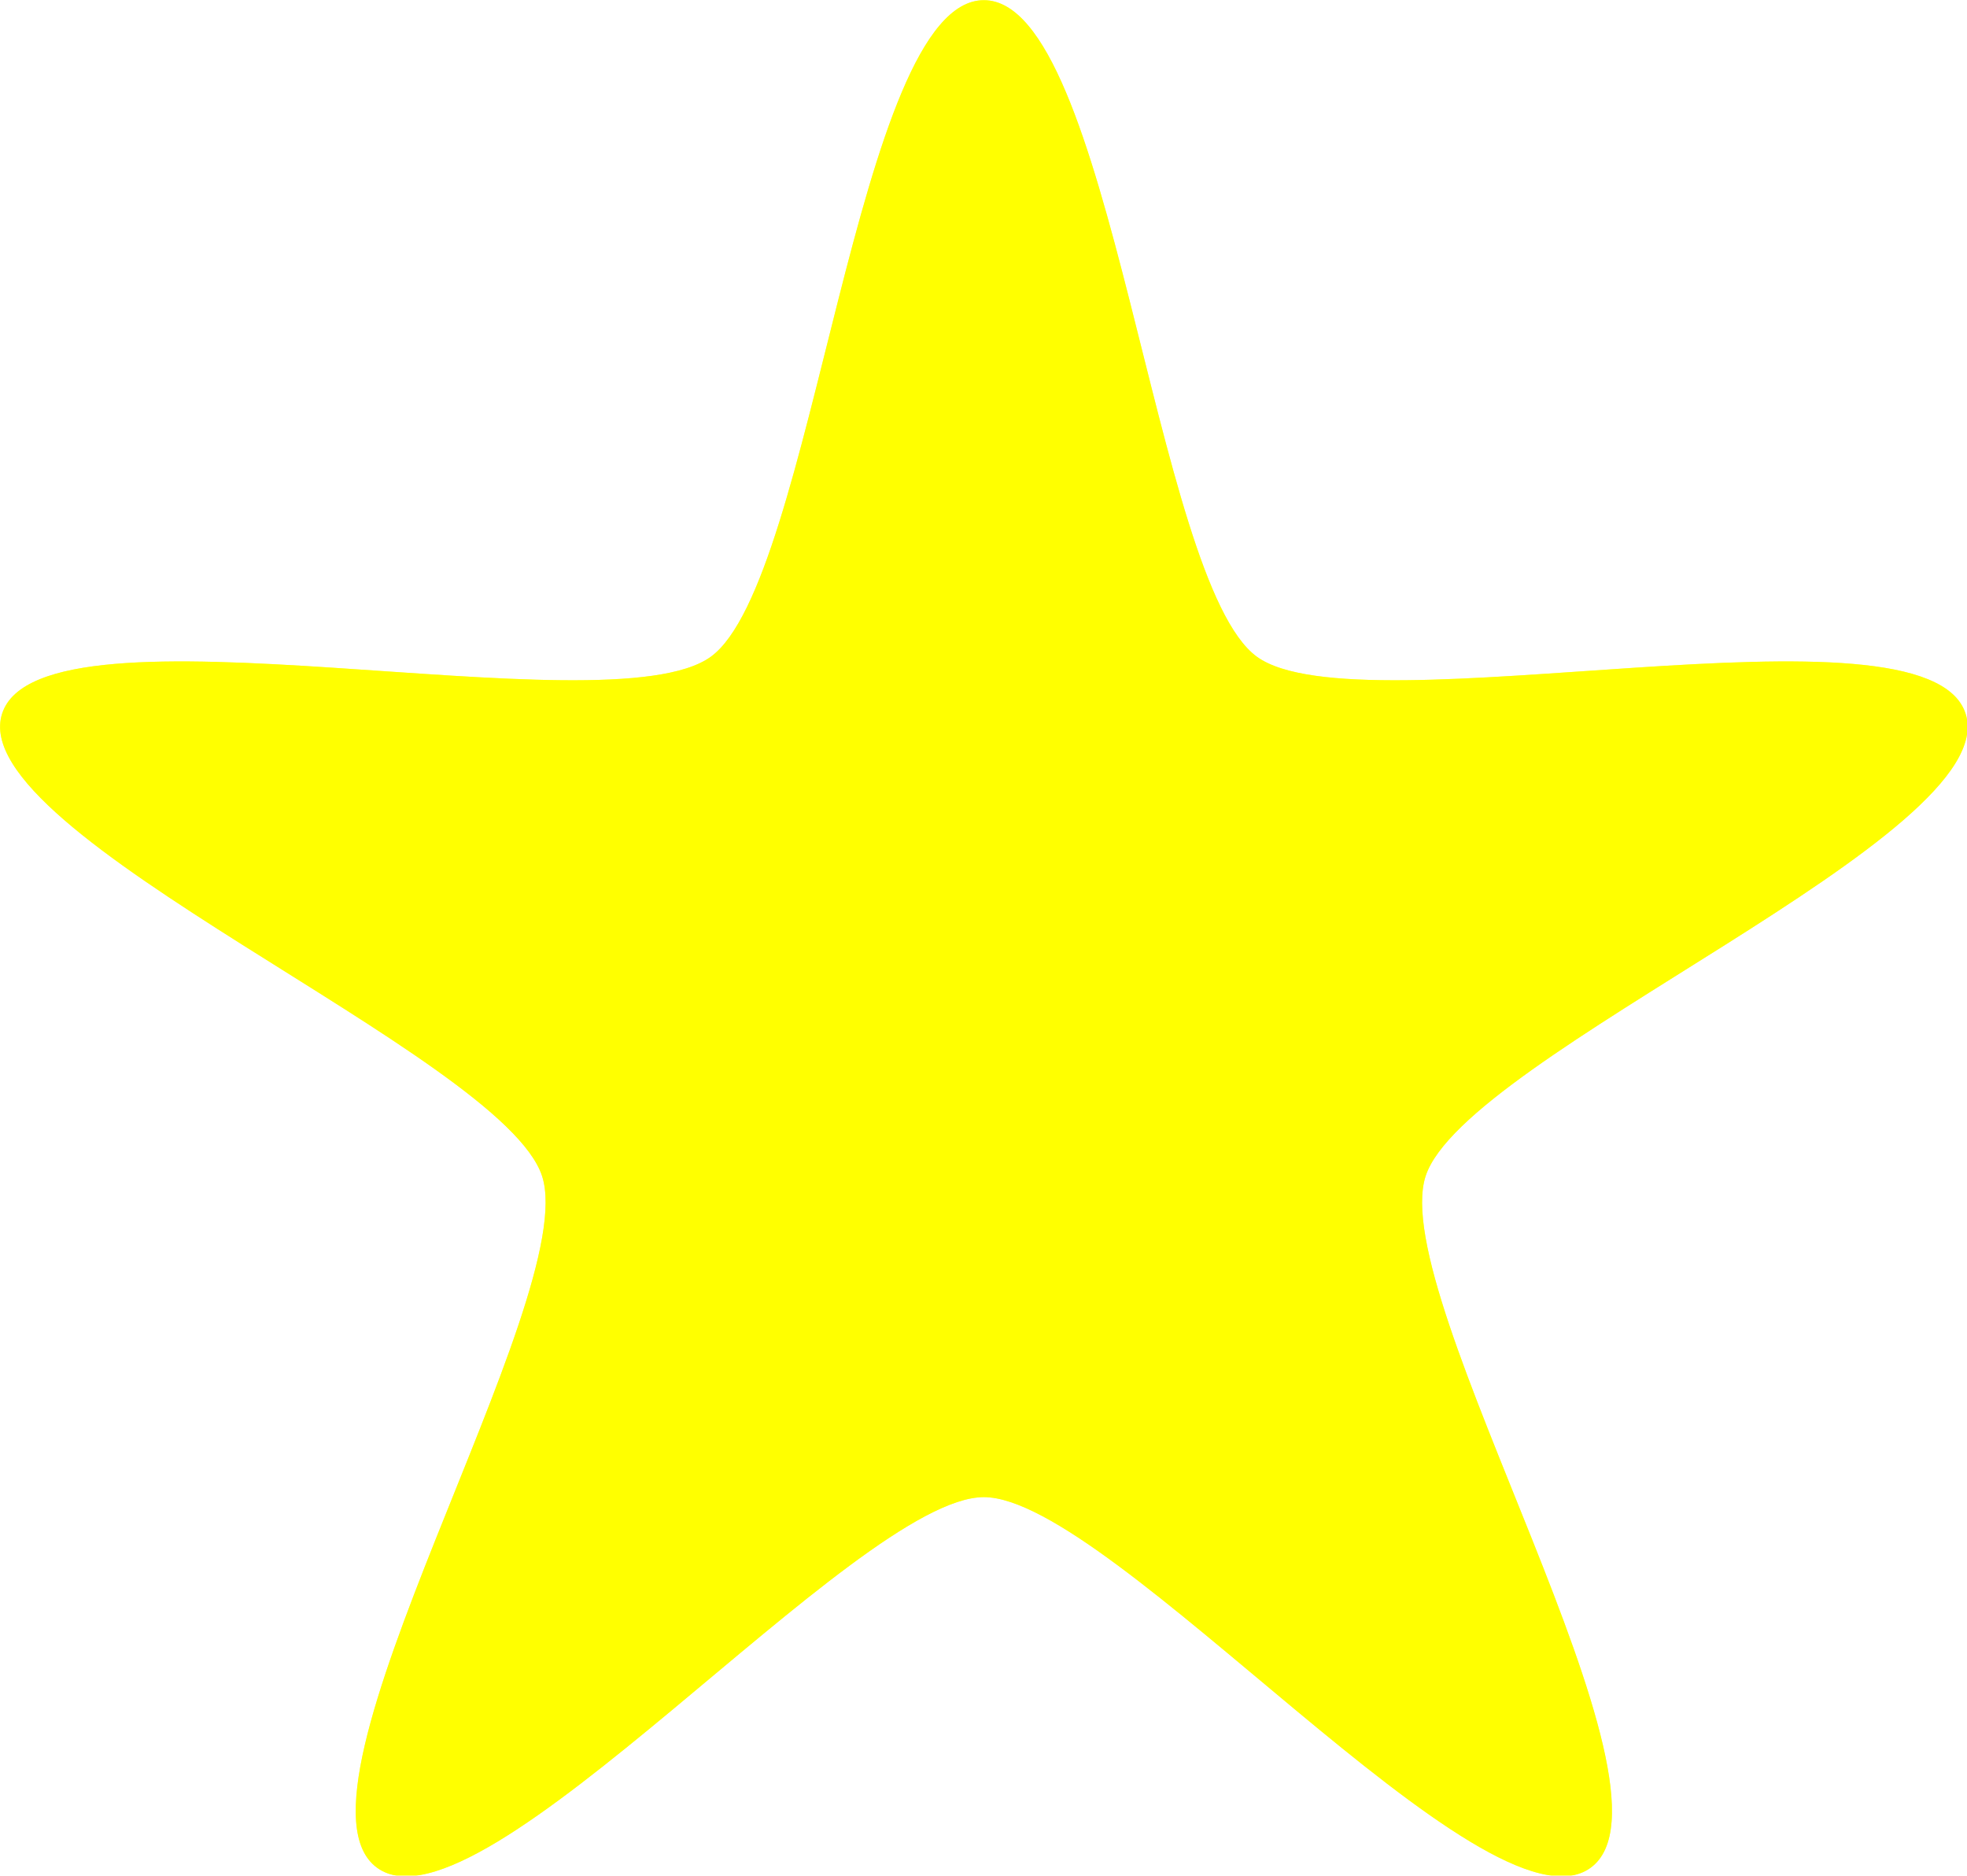
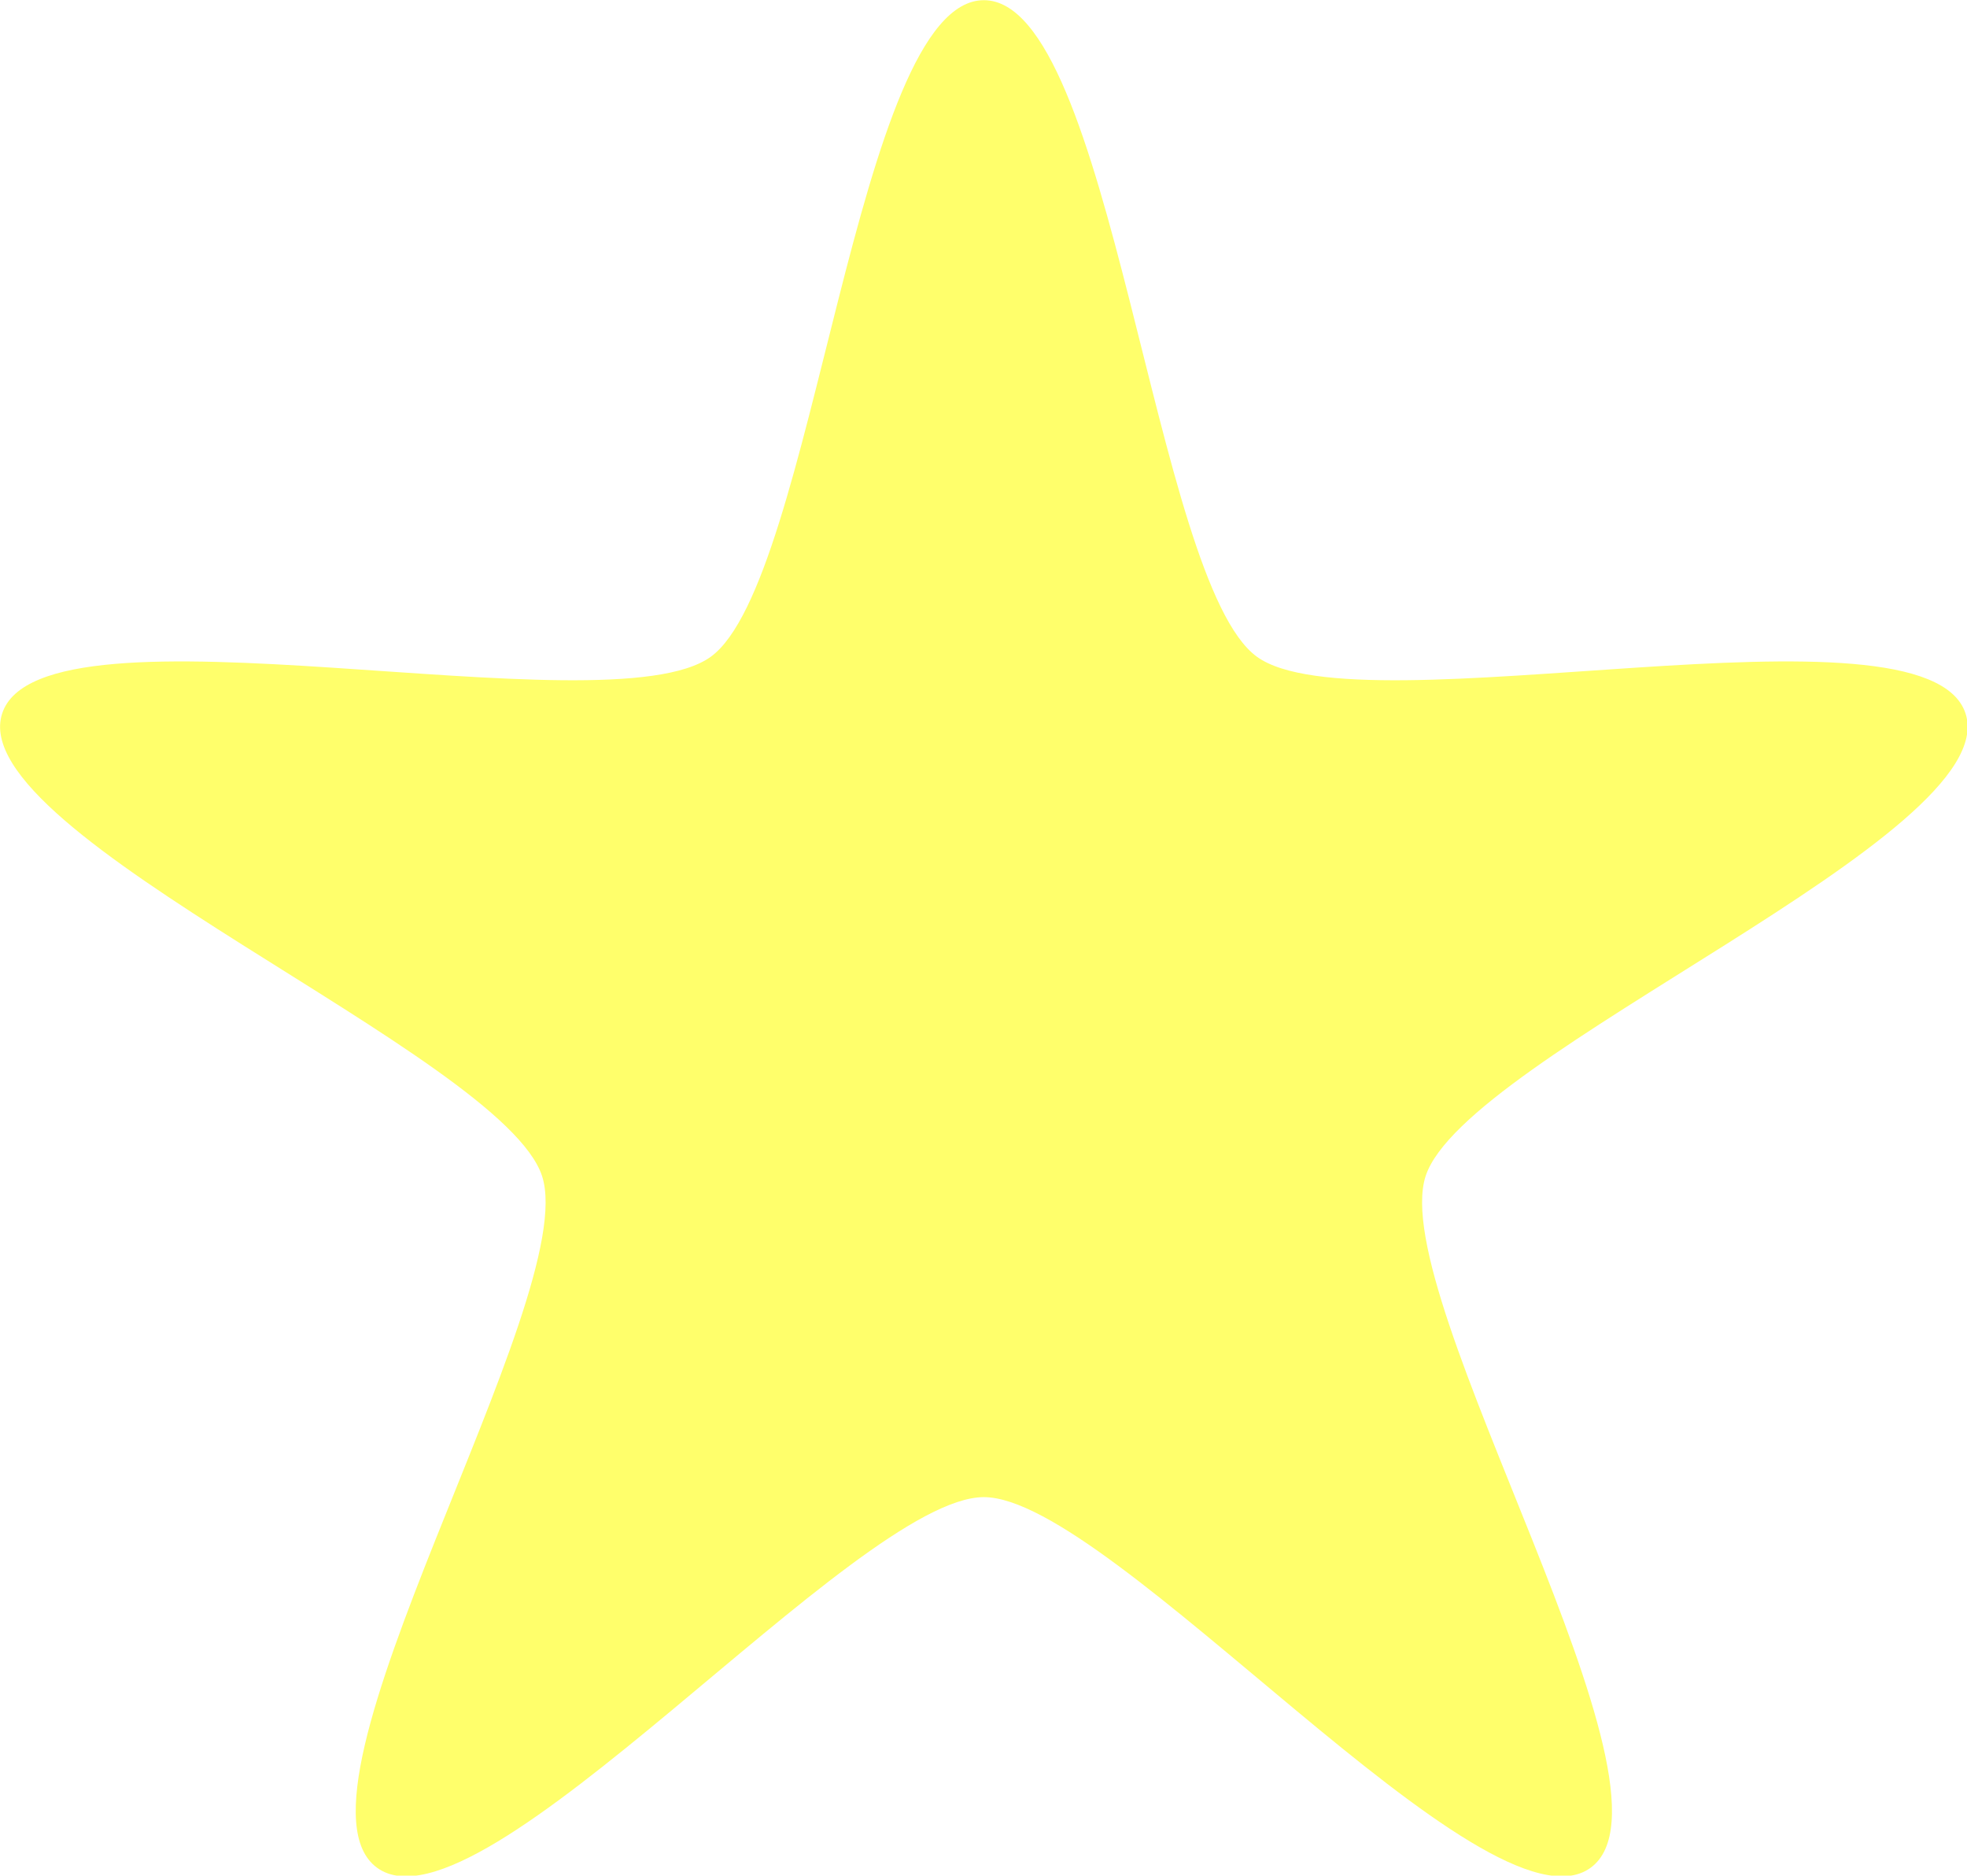
<svg xmlns="http://www.w3.org/2000/svg" xmlns:ns1="http://www.inkscape.org/namespaces/inkscape" xmlns:ns2="http://sodipodi.sourceforge.net/DTD/sodipodi-0.dtd" width="197.556mm" height="188.35mm" viewBox="0 0 700 667.381" id="svg2" version="1.1" ns1:version="0.91 r13725" ns2:docname="3DStarYellow.svg">
  <defs id="defs4">
    <filter ns1:menu-tooltip="Bright metallic effect for any color" ns1:menu="Bevels" ns1:label="Blur" style="color-interpolation-filters:sRGB" id="filter4139" height="1" width="1" y="0" x="0">
      <feGaussianBlur result="result6" stdDeviation="8" in="SourceGraphic" id="feGaussianBlur4141" />
      <feComposite in2="SourceGraphic" in="result6" operator="xor" result="result10" id="feComposite4143" />
      <feGaussianBlur result="result2" stdDeviation="8" id="feGaussianBlur4145" />
      <feComposite in2="SourceGraphic" operator="atop" in="result10" result="result91" id="feComposite4147" />
      <feComposite result="result4" in="result2" operator="xor" in2="result91" id="feComposite4149" />
      <feGaussianBlur in="result4" result="result3" stdDeviation="4" id="feGaussianBlur4151" />
      <feSpecularLighting result="result5" specularExponent="5" specularConstant="1.1" surfaceScale="18" id="feSpecularLighting4153">
        <feDistantLight azimuth="235" elevation="55" id="feDistantLight4155" />
      </feSpecularLighting>
      <feComposite in="result3" k3="1.1" k2="0.5" operator="arithmetic" result="result7" in2="result5" k1="0.5" id="feComposite4157" k4="0" />
      <feComposite in="result7" operator="atop" in2="SourceGraphic" result="fbSourceGraphic" id="feComposite4159" />
      <feColorMatrix result="fbSourceGraphicAlpha" in="fbSourceGraphic" values="0 0 0 -1 0 0 0 0 -1 0 0 0 0 -1 0 0 0 0 1 0" id="feColorMatrix4473" />
      <feGaussianBlur id="feGaussianBlur4475" stdDeviation="4 4" result="blur" in="fbSourceGraphic" />
      <feColorMatrix id="feColorMatrix4477" values="1 0 0 0 0 0 1 0 0 0 0 0 1 0 0 0 0 0 50 0 " result="colormatrix" />
      <feComposite id="feComposite4479" in2="fbSourceGraphic" in="colormatrix" operator="in" />
    </filter>
  </defs>
  <ns2:namedview id="base" pagecolor="#ffffff" bordercolor="#666666" borderopacity="1.0" ns1:pageopacity="0.0" ns1:pageshadow="2" ns1:zoom="1.0039237" ns1:cx="350" ns1:cy="333.69071" ns1:document-units="px" ns1:current-layer="layer1" showgrid="false" ns1:window-width="1600" ns1:window-height="837" ns1:window-x="-8" ns1:window-y="-8" ns1:window-maximized="1" fit-margin-top="0" fit-margin-left="0" fit-margin-right="0" fit-margin-bottom="0" />
  <g ns1:label="Layer 1" ns1:groupmode="layer" id="layer1" transform="translate(-56.29,109.144)">
    <g id="g4483">
-       <path ns1:transform-center-x="-1.3746201e-005" transform="matrix(1.606,0,0,1.606,-34.086,-338.033)" ns1:connector-curvature="0" id="path4136" d="m 274.286,142.562 c -28.357,0 -37.559,128.792 -60.5,145.46 -22.942,16.668 -148.274,-14.38 -157.037,12.59 -8.763,26.969 110.883,75.52 119.645,102.489 8.763,26.969 -59.495,136.573 -36.554,153.241 22.942,16.668 106.088,-82.119 134.445,-82.119 28.357,0 111.504,98.787 134.445,82.119 22.942,-16.668 -45.317,-126.272 -36.554,-153.241 8.763,-26.969 128.408,-75.52 119.645,-102.489 -8.763,-26.969 -134.095,4.078 -157.037,-12.59 -22.942,-16.668 -32.143,-145.46 -60.5,-145.46 z" ns1:transform-center-y="35.879577" style="opacity:1;fill:#ffff00;fill-opacity:1;stroke:none;stroke-width:1;stroke-miterlimit:4;stroke-dasharray:none;stroke-opacity:1;filter:url(#filter4139)" />
-       <path style="opacity:1;fill:#ffff00;fill-opacity:0.58;stroke:none;stroke-width:1;stroke-miterlimit:4;stroke-dasharray:none;stroke-opacity:1" ns1:transform-center-y="35.879577" d="m 274.286,142.562 c -28.357,0 -37.559,128.792 -60.5,145.46 -22.942,16.668 -148.274,-14.38 -157.037,12.59 -8.763,26.969 110.883,75.52 119.645,102.489 8.763,26.969 -59.495,136.573 -36.554,153.241 22.942,16.668 106.088,-82.119 134.445,-82.119 28.357,0 111.504,98.787 134.445,82.119 22.942,-16.668 -45.317,-126.272 -36.554,-153.241 8.763,-26.969 128.408,-75.52 119.645,-102.489 -8.763,-26.969 -134.095,4.078 -157.037,-12.59 -22.942,-16.668 -32.143,-145.46 -60.5,-145.46 z" id="path4481" ns1:connector-curvature="0" transform="matrix(1.606,0,0,1.606,-34.086,-338.033)" ns1:transform-center-x="-1.3746201e-005" />
+       <path style="opacity:1;fill:#ffff00;fill-opacity:0.58;stroke:none;stroke-width:1;stroke-miterlimit:4;stroke-dasharray:none;stroke-opacity:1" ns1:transform-center-y="35.879577" d="m 274.286,142.562 c -28.357,0 -37.559,128.792 -60.5,145.46 -22.942,16.668 -148.274,-14.38 -157.037,12.59 -8.763,26.969 110.883,75.52 119.645,102.489 8.763,26.969 -59.495,136.573 -36.554,153.241 22.942,16.668 106.088,-82.119 134.445,-82.119 28.357,0 111.504,98.787 134.445,82.119 22.942,-16.668 -45.317,-126.272 -36.554,-153.241 8.763,-26.969 128.408,-75.52 119.645,-102.489 -8.763,-26.969 -134.095,4.078 -157.037,-12.59 -22.942,-16.668 -32.143,-145.46 -60.5,-145.46 " id="path4481" ns1:connector-curvature="0" transform="matrix(1.606,0,0,1.606,-34.086,-338.033)" ns1:transform-center-x="-1.3746201e-005" />
    </g>
  </g>
</svg>